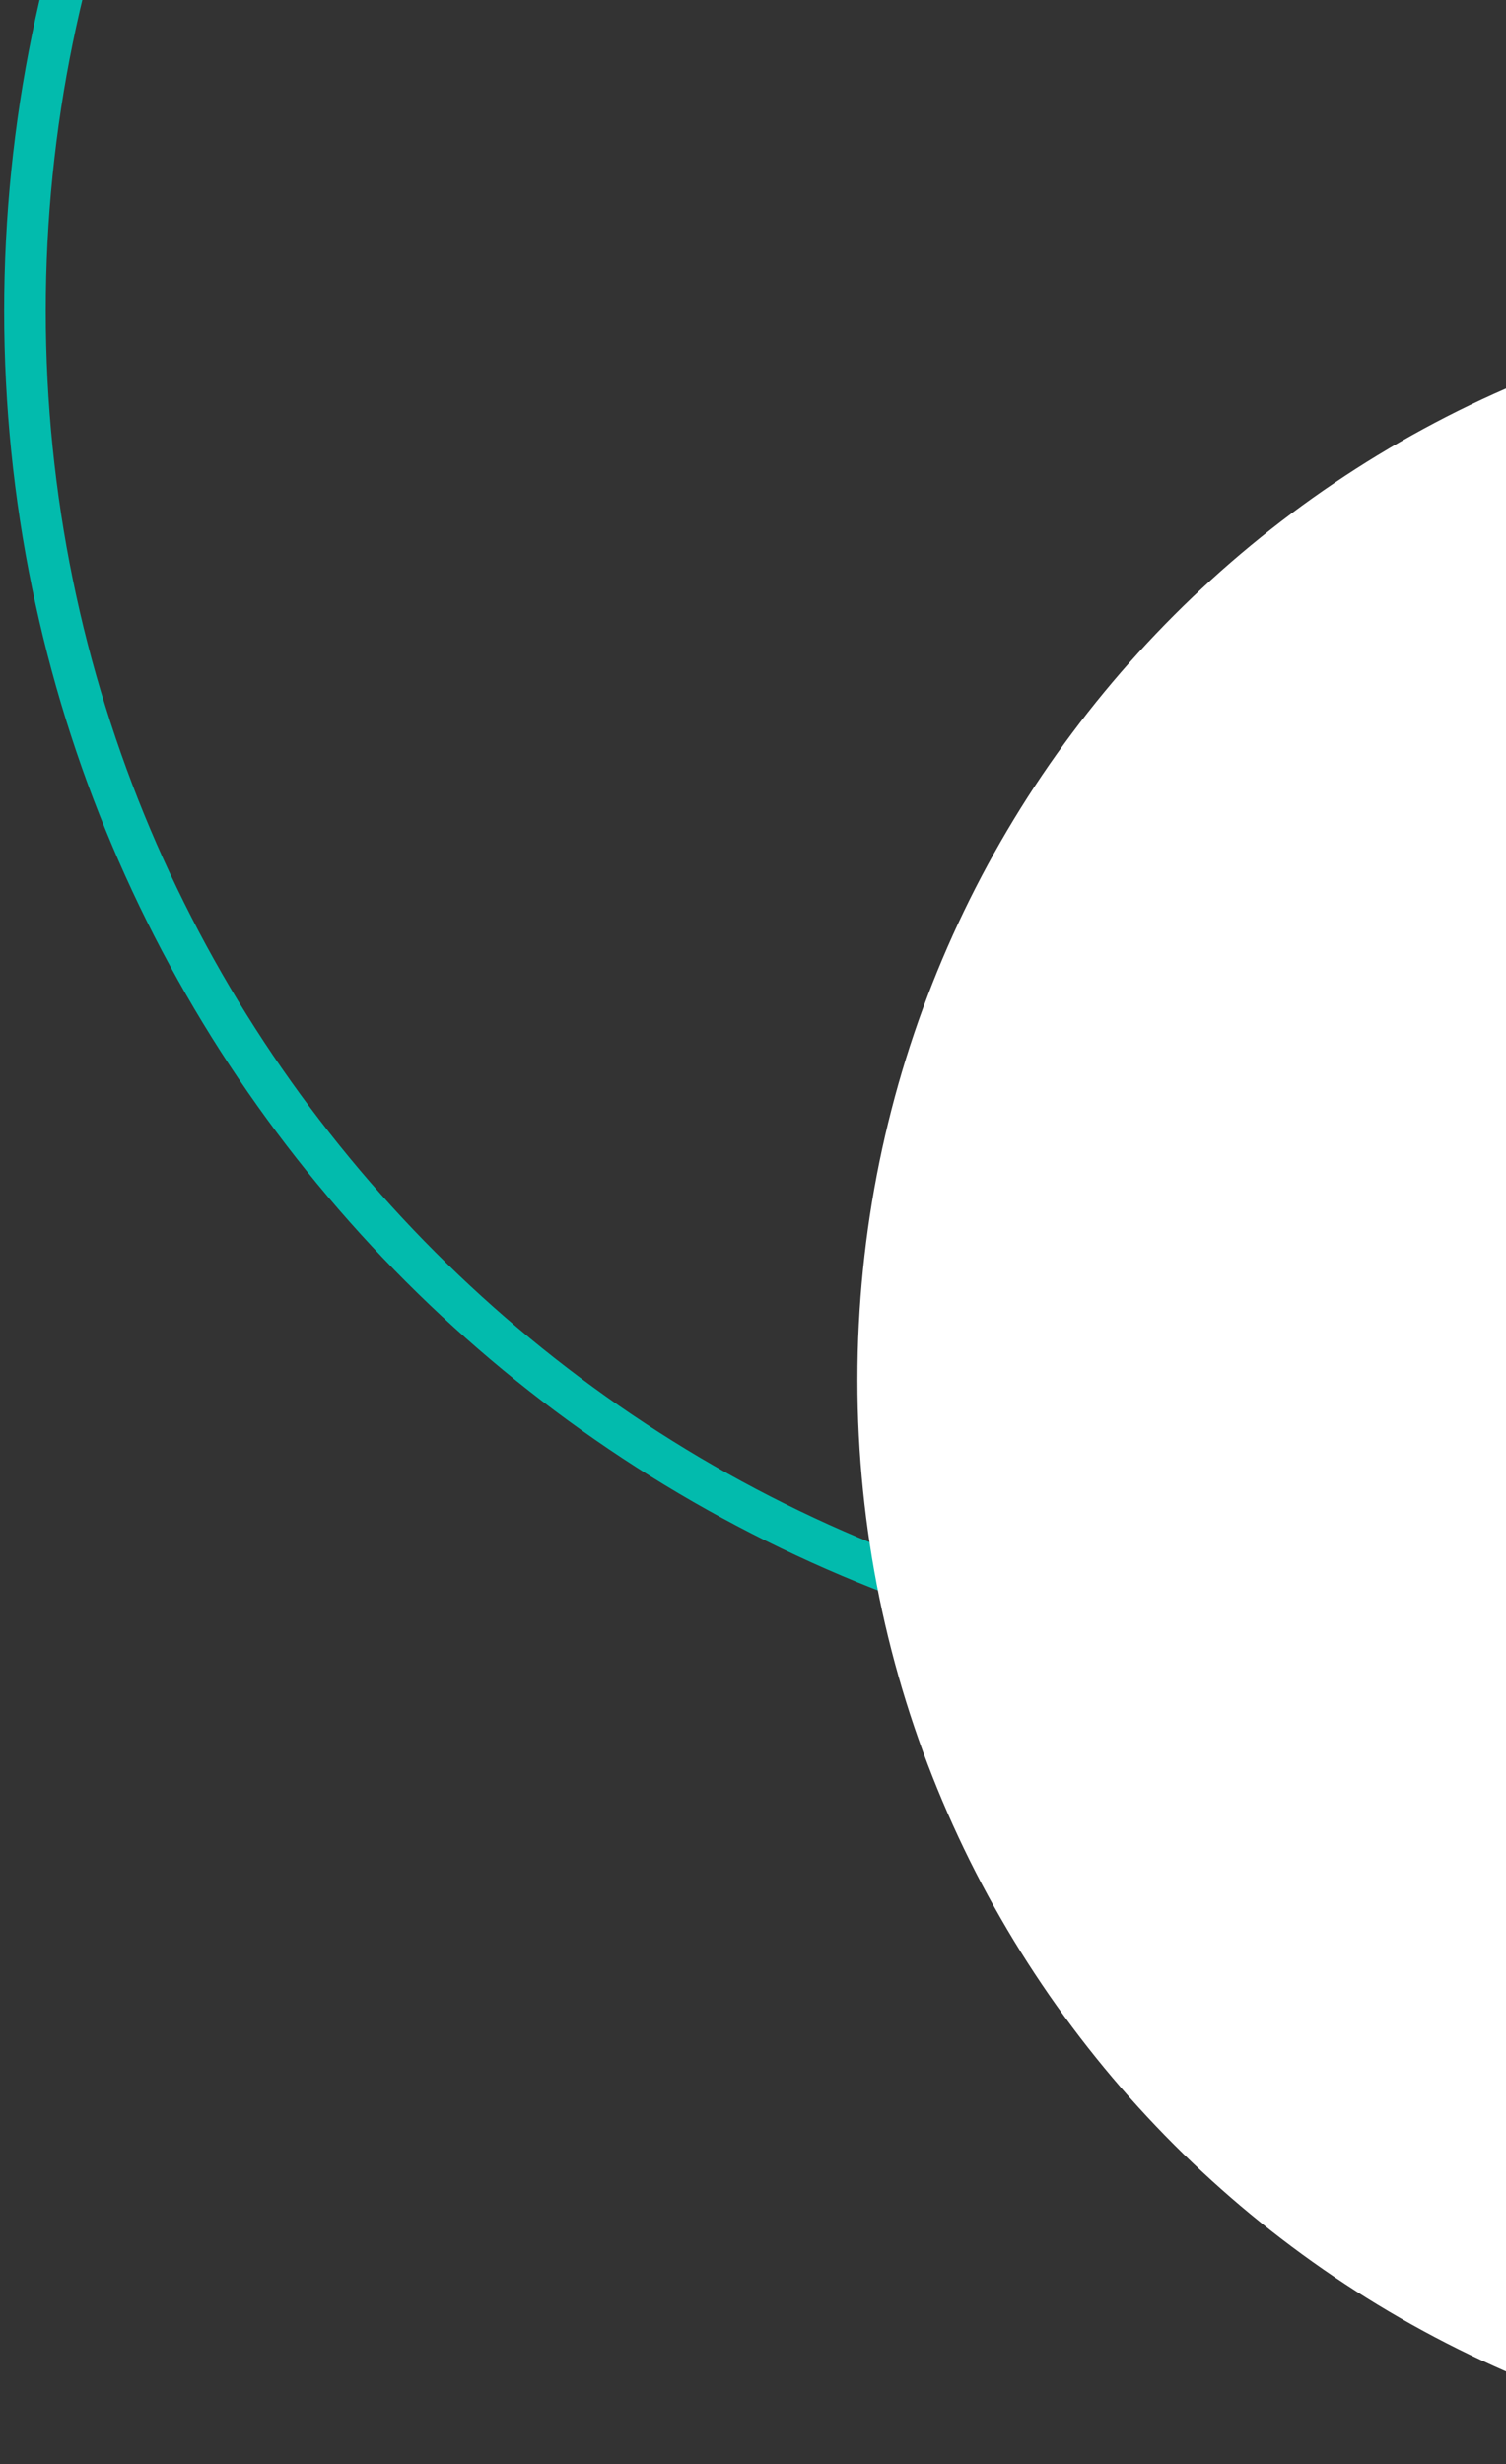
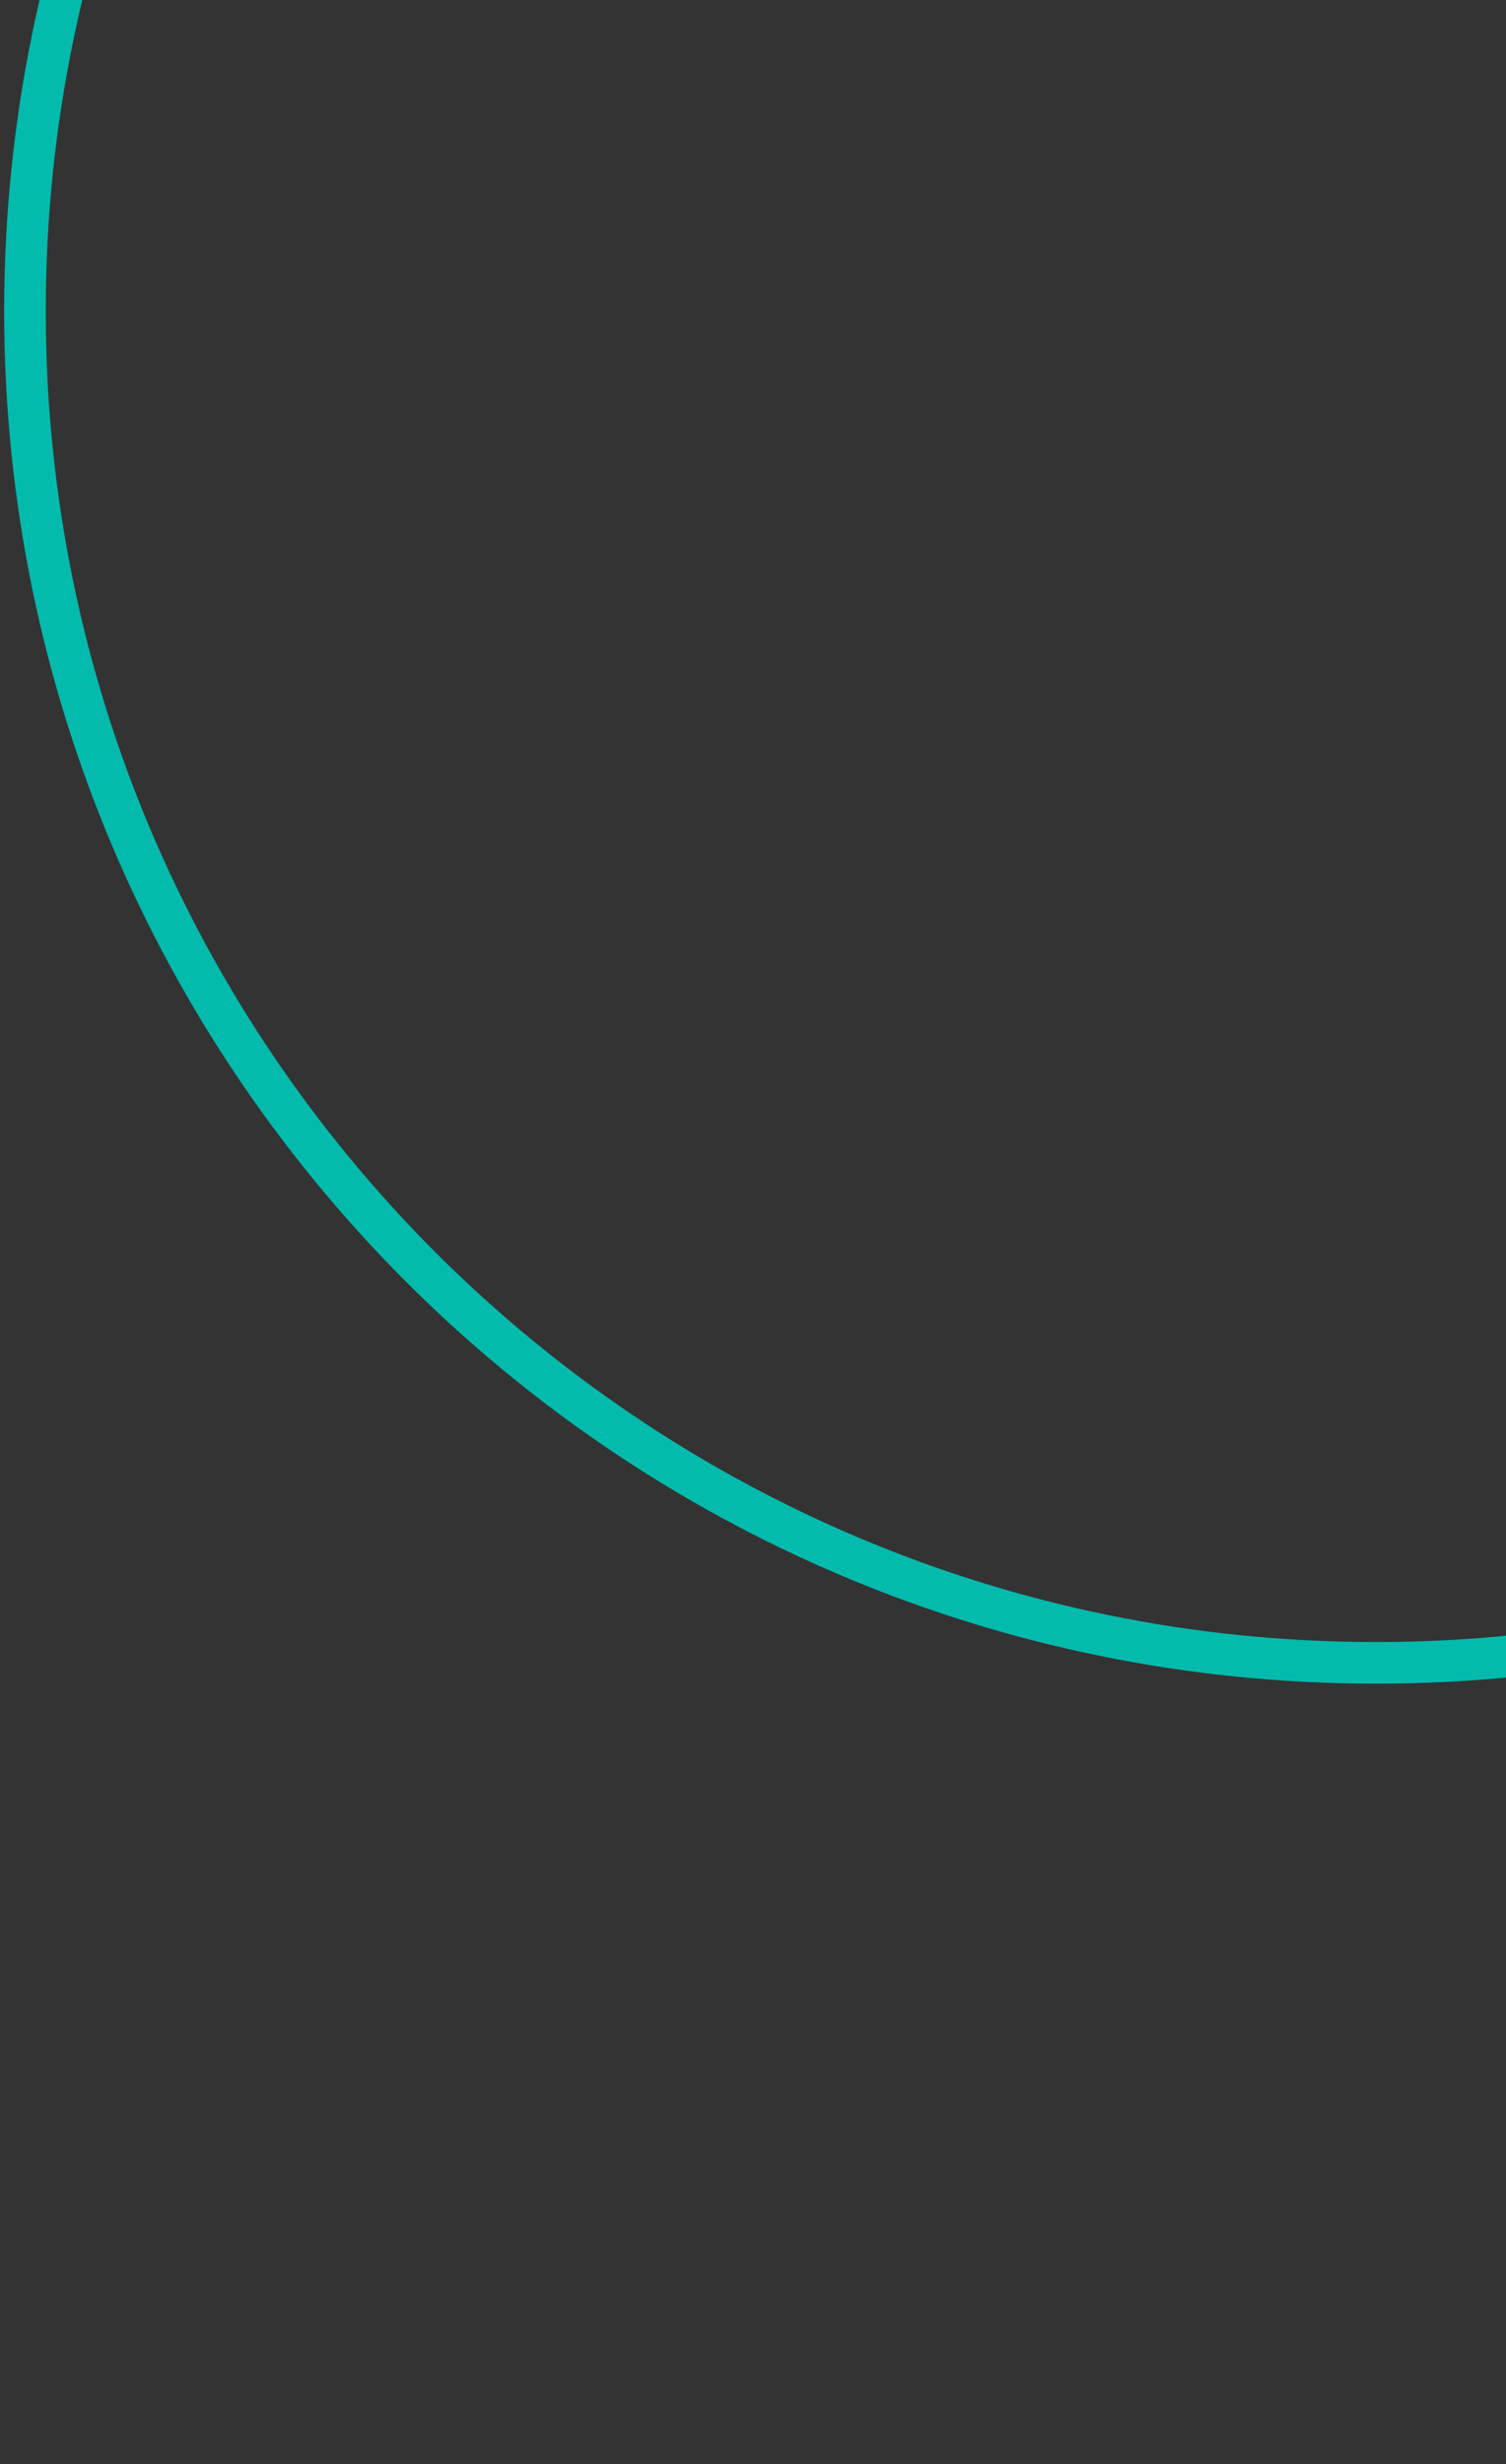
<svg xmlns="http://www.w3.org/2000/svg" width="181" height="296" viewBox="0 0 181 296" fill="none">
  <rect x="0" y="0" width="181" height="296" fill="#333333" stroke="none" />
  <path d="M165.37 199.74C255.05 199.74 327.74 127.04 327.74 37.37C327.74 -52.3 255.05 -125 165.37 -125C75.69 -125 3 -52.3 3 37.37C3 127.04 75.69 199.74 165.37 199.74Z" stroke="#02BBAD" stroke-width="5" stroke-miterlimit="10" />
-   <path d="M232.95 295.66C304.69 295.66 362.85 237.5 362.85 165.76C362.85 94.02 304.68 35.86 232.95 35.86C161.22 35.86 103.05 94.02 103.05 165.76C103.05 237.5 161.22 295.66 232.95 295.66Z" fill="white" />
</svg>